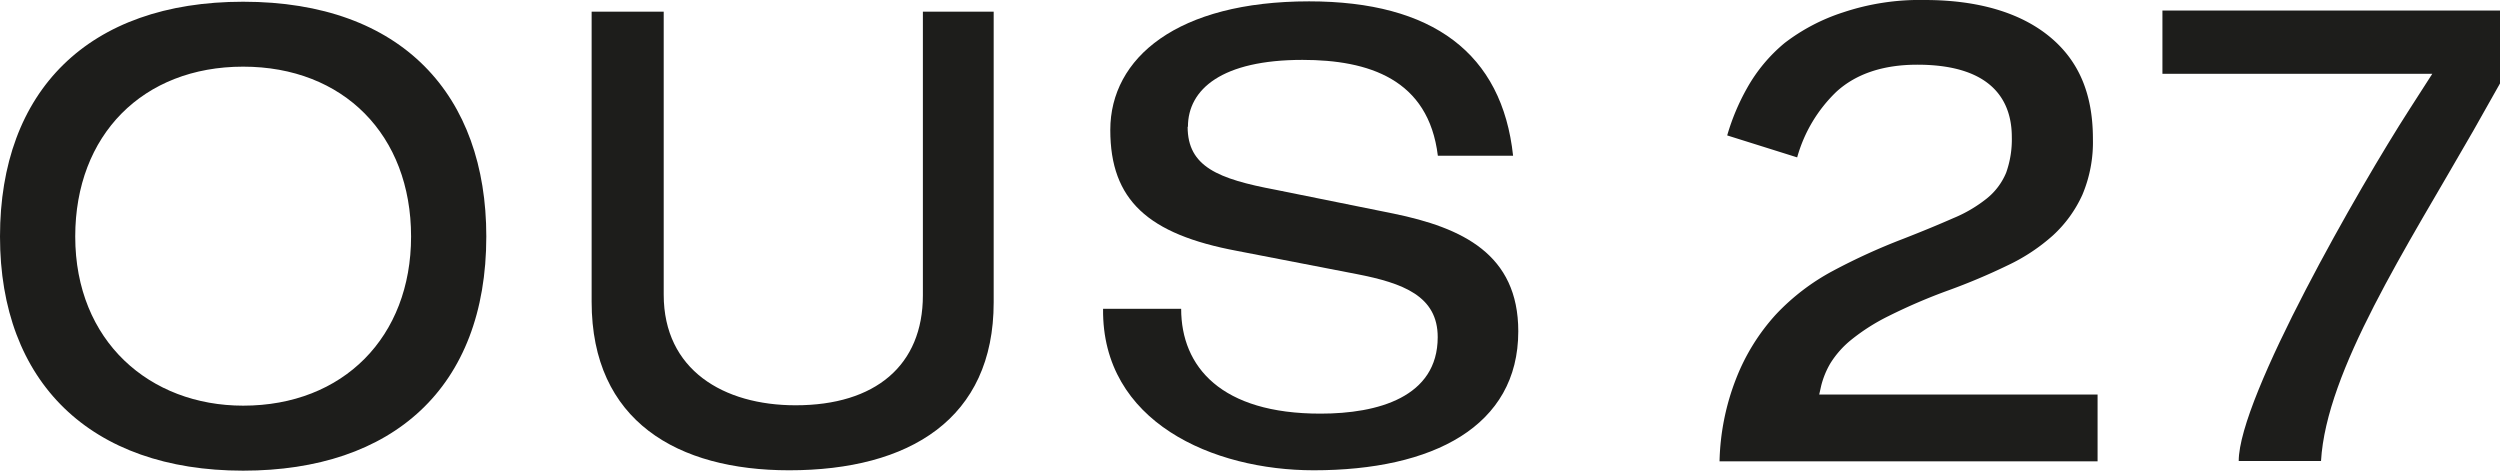
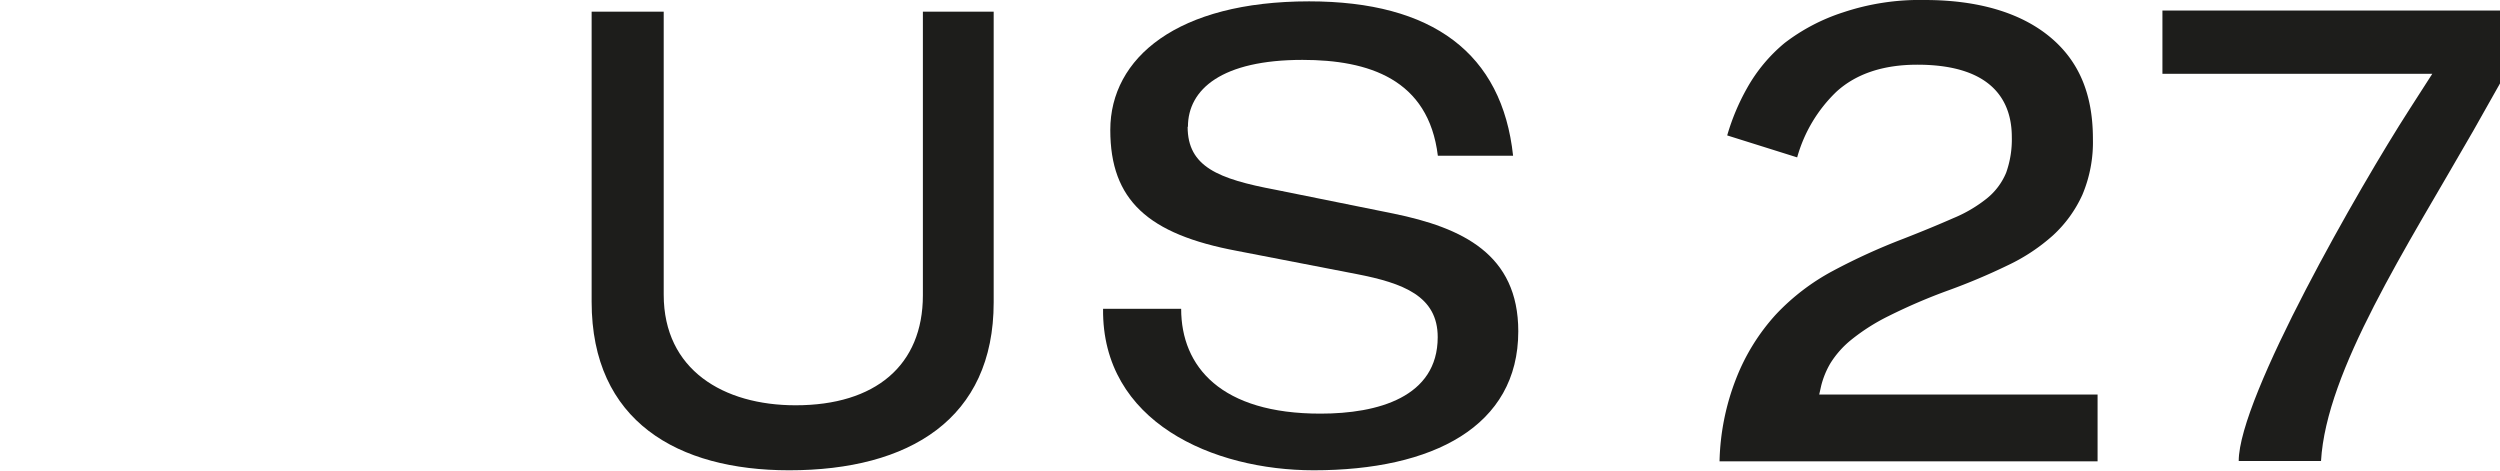
<svg xmlns="http://www.w3.org/2000/svg" viewBox="0 0 332.3 62.56">
  <defs>
    <style>.cls-1{fill:#1d1d1b;}</style>
  </defs>
  <g id="Layer_2" data-name="Layer 2">
    <g id="Layer_1-2" data-name="Layer 1">
-       <path class="cls-1" d="M54.64,31.44c0,13.33-9,22.48-22.32,22.48C19.92,53.92,10,45.37,10,31.44,10,17.93,19,8.86,32.32,8.86s22.32,9.07,22.32,22.58m10,0C64.64,12.71,53.52.23,32.32.23,11.71.23,0,12.11,0,31.44S12,62.56,32.32,62.56c19.84,0,32.32-11,32.32-31.12" />
      <path class="cls-1" d="M132.08,40.24V1.55h-9.41v37.7c0,9.32-6.32,14.62-16.92,14.62-9.58,0-17.53-4.7-17.53-14.7V1.55H78.64V40.11c0,15.9,11.46,22.4,26.25,22.4,16,0,27.19-6.84,27.19-22.32" />
      <path class="cls-1" d="M157.9,16.85c0-5,4.53-8.89,15.22-8.89,8.81,0,16.76,2.56,18,12.74h10C199.66,7.1,190.43.18,174,.18c-17.52,0-26.42,7.52-26.42,17.1,0,9.32,5,13.85,16.85,16.07l15.9,3.08c6.16,1.2,10.77,2.91,10.77,8.38,0,8-8,10.17-15.56,10.17C162.3,55,157,48.74,157,41.05H146.62c-.17,15.05,14.62,21.46,28,21.46,15.82,0,27.19-5.82,27.19-18.47,0-10.26-7.44-13.77-16.59-15.65l-15.64-3.16c-7.7-1.45-11.72-3.08-11.72-8.38" />
      <path class="cls-1" d="M228.56,61.32h50.25V52.44h-37l.26-1.16a11.3,11.3,0,0,1,1.23-3,12.53,12.53,0,0,1,2.75-3.1,26.62,26.62,0,0,1,5-3.18,75.19,75.19,0,0,1,8-3.43,82.61,82.61,0,0,0,7.79-3.29,24.92,24.92,0,0,0,6.05-4,16.63,16.63,0,0,0,3.9-5.39,18,18,0,0,0,1.4-7.43c0-5.94-1.85-10.38-5.76-13.59S262.88,0,255.82,0A32.09,32.09,0,0,0,245,1.64a25.72,25.72,0,0,0-7.78,4.07,21.24,21.24,0,0,0-5,6A29.36,29.36,0,0,0,229.58,18l9.3,2.92a19.24,19.24,0,0,1,5.23-8.74c2.6-2.37,6.21-3.58,10.73-3.58,10.39,0,12.57,5.23,12.57,9.61a13.19,13.19,0,0,1-.75,4.74,8.63,8.63,0,0,1-2.56,3.42,18.28,18.28,0,0,1-4.45,2.62c-1.77.78-4,1.71-6.69,2.76a81.94,81.94,0,0,0-9.3,4.24,29.43,29.43,0,0,0-7.58,5.78,27.41,27.41,0,0,0-5.3,8.52,32.07,32.07,0,0,0-2.22,11.08" />
      <path class="cls-1" d="M332.3,11.09V1.4H287.43V9.81H323.3l-3.07,4.78c-6.5,10.09-22.66,38.22-22.66,46.69h10.94c.69-12,11.37-28.39,20.27-43.95Z" />
    </g>
  </g>
</svg>